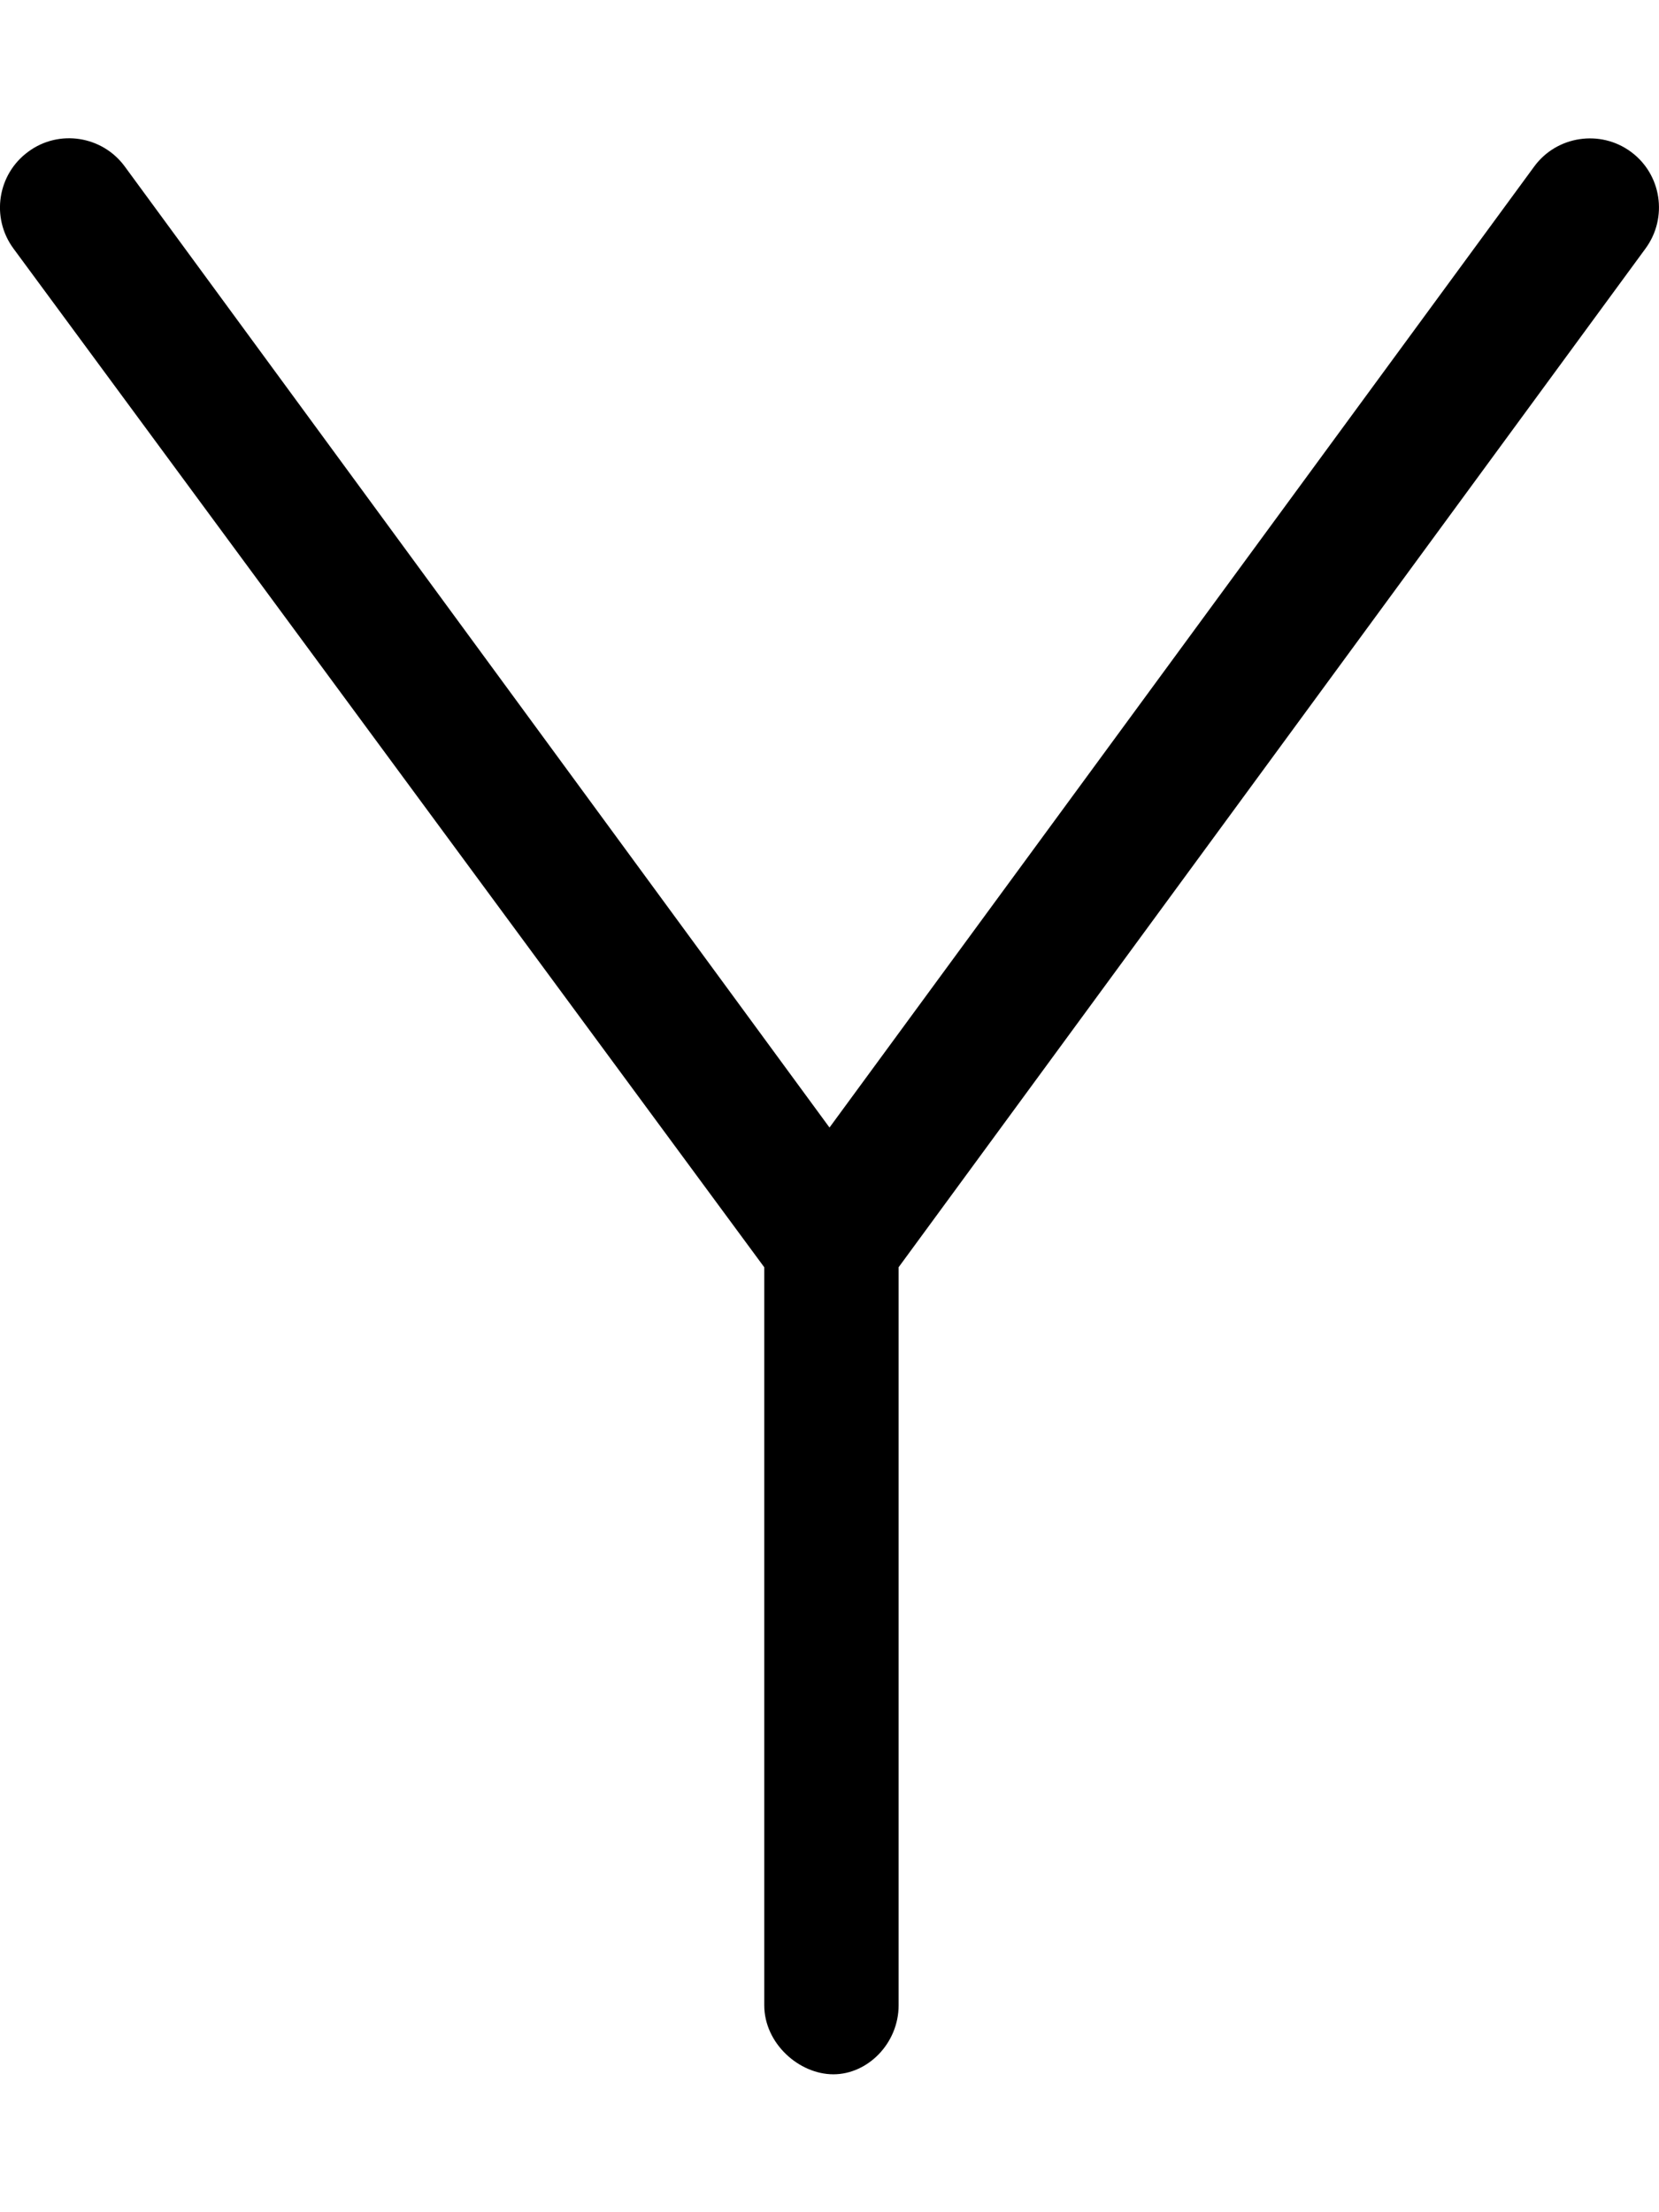
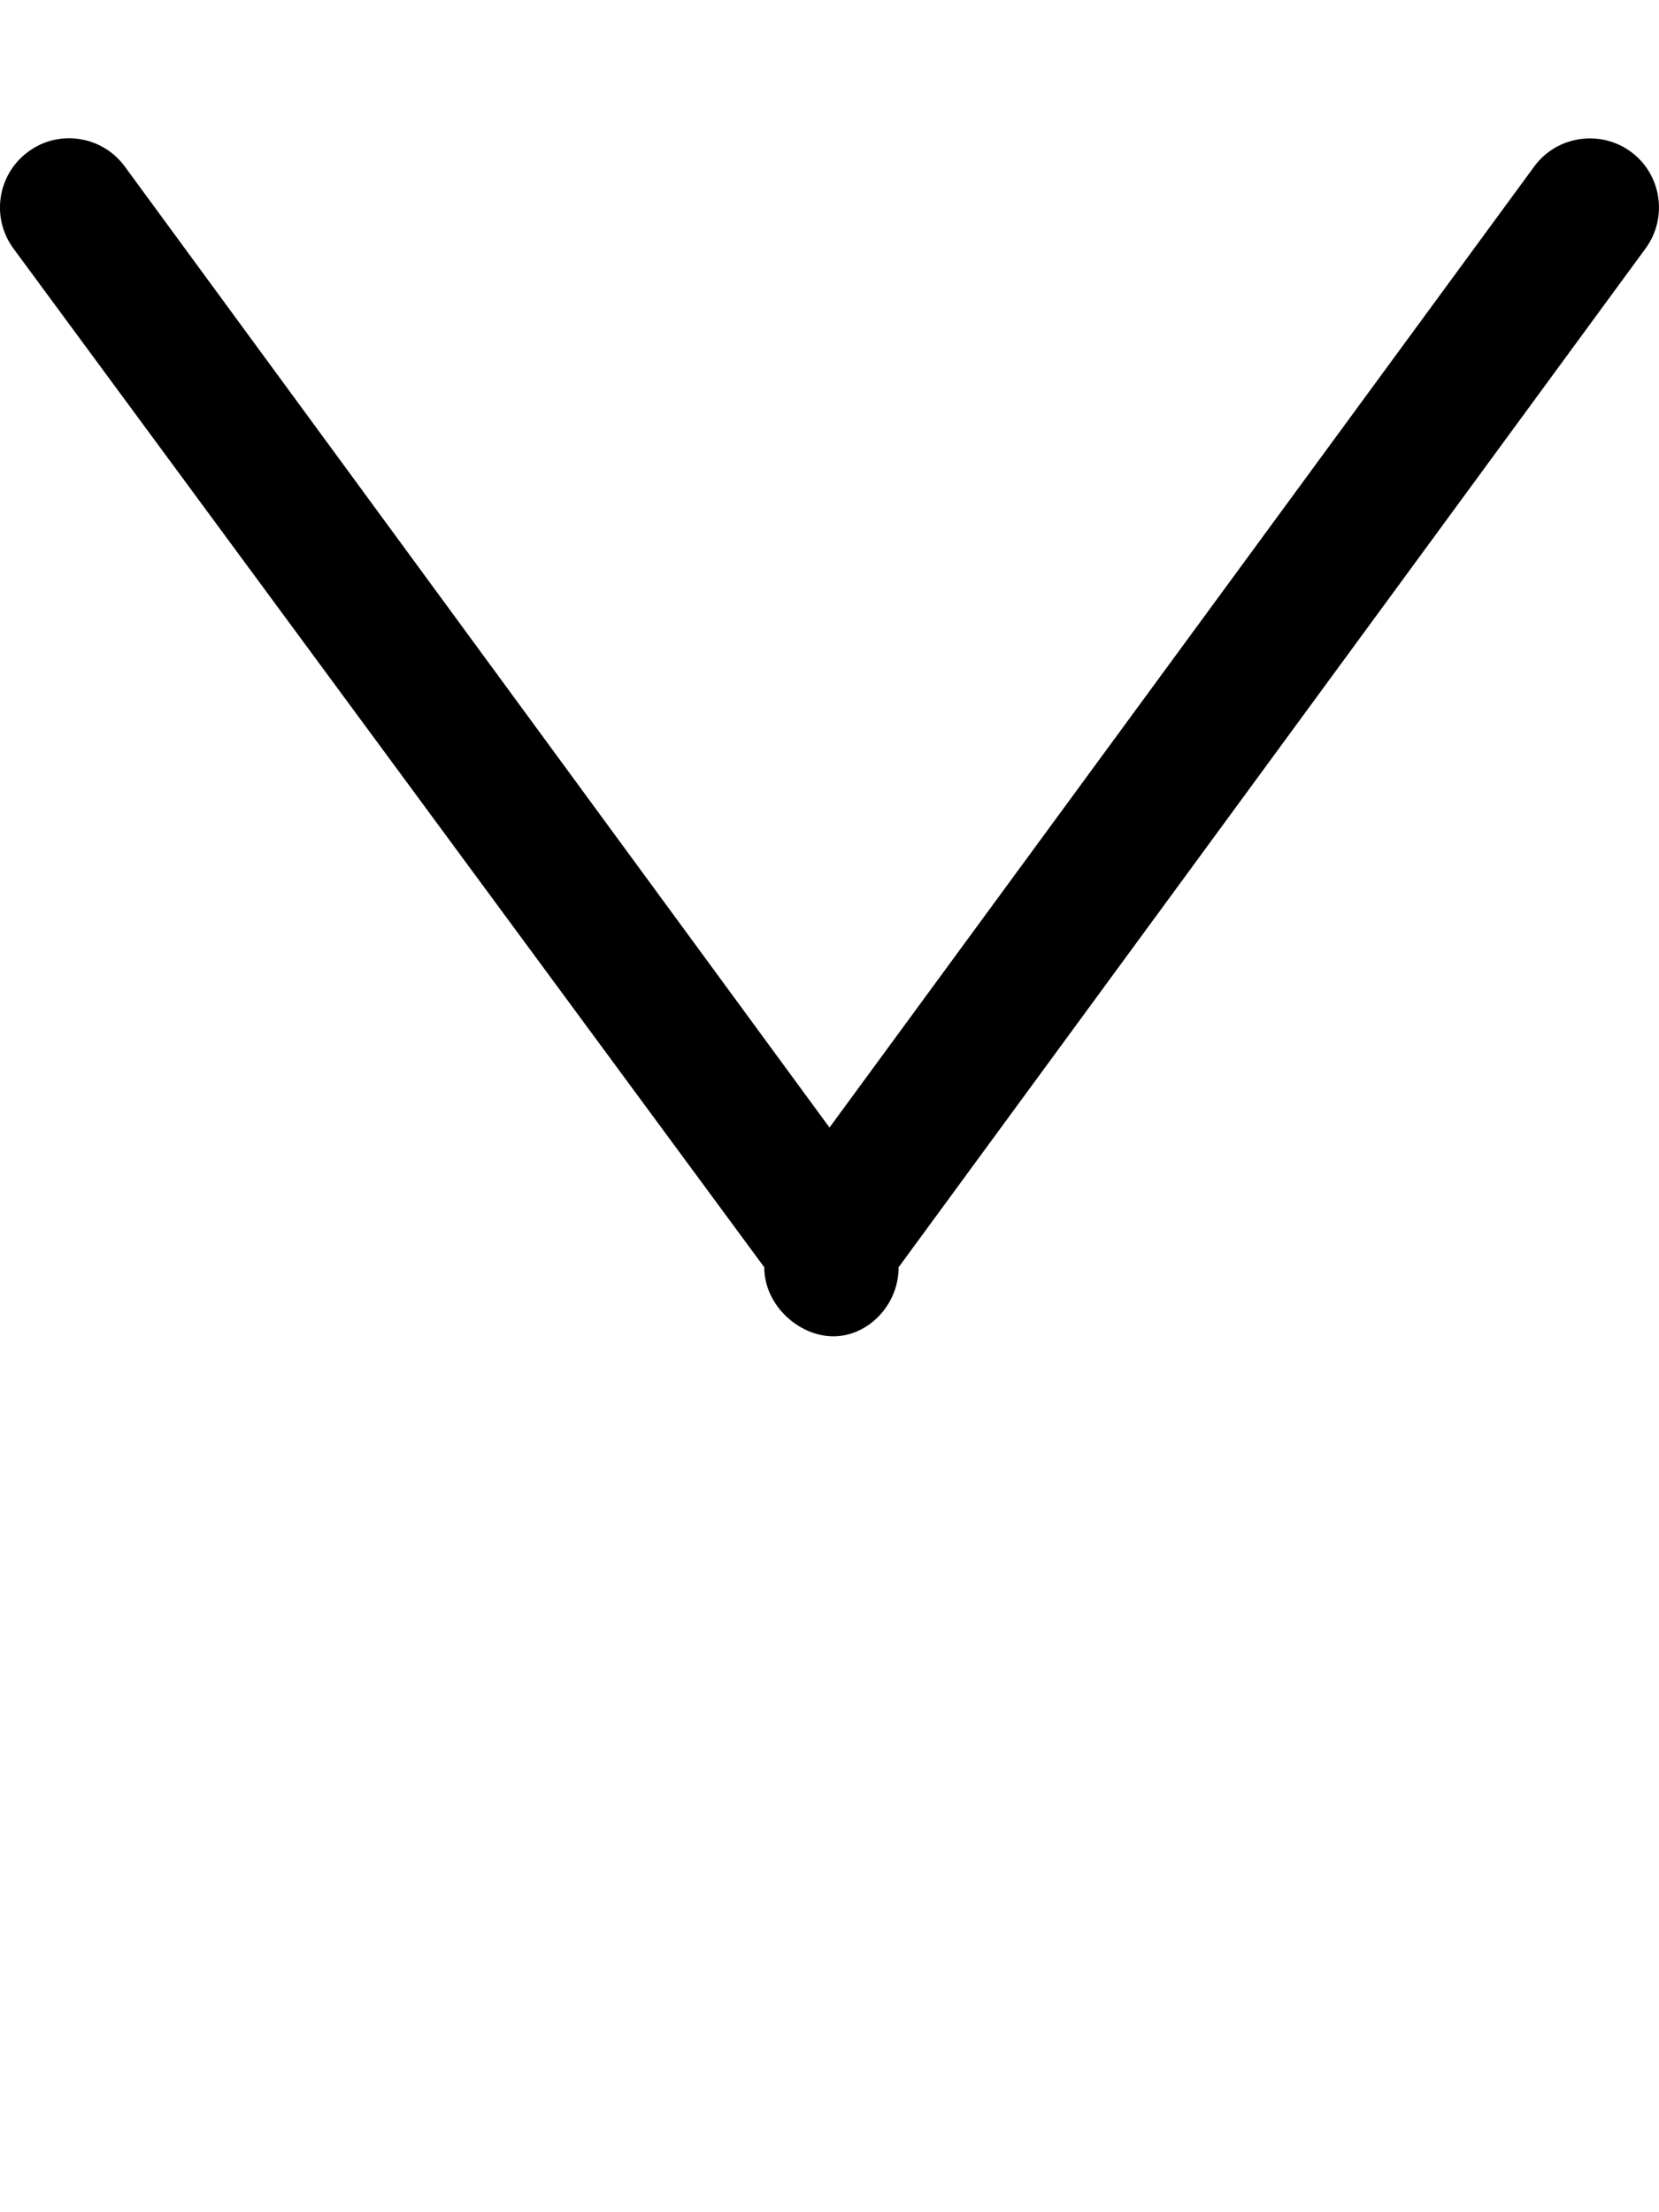
<svg xmlns="http://www.w3.org/2000/svg" viewBox="0 0 384 512">
-   <path d="M380.9 57.49l-172.9 235.8v170.8c0 8.844-7.154 15.99-15.1 15.99s-16-7.142-16-15.99V293.3L3.091 57.49C-2.128 50.37-.597 40.34 6.529 35.12C13.59 29.87 23.68 31.4 28.9 38.56l163.1 222.4l163.1-222.4c5.219-7.156 15.34-8.625 22.38-3.438C384.6 40.34 386.1 50.37 380.9 57.49z" />
+   <path d="M380.9 57.49l-172.9 235.8c0 8.844-7.154 15.99-15.1 15.99s-16-7.142-16-15.99V293.3L3.091 57.49C-2.128 50.37-.597 40.34 6.529 35.12C13.59 29.87 23.68 31.4 28.9 38.56l163.1 222.4l163.1-222.4c5.219-7.156 15.34-8.625 22.38-3.438C384.6 40.34 386.1 50.37 380.9 57.49z" />
</svg>